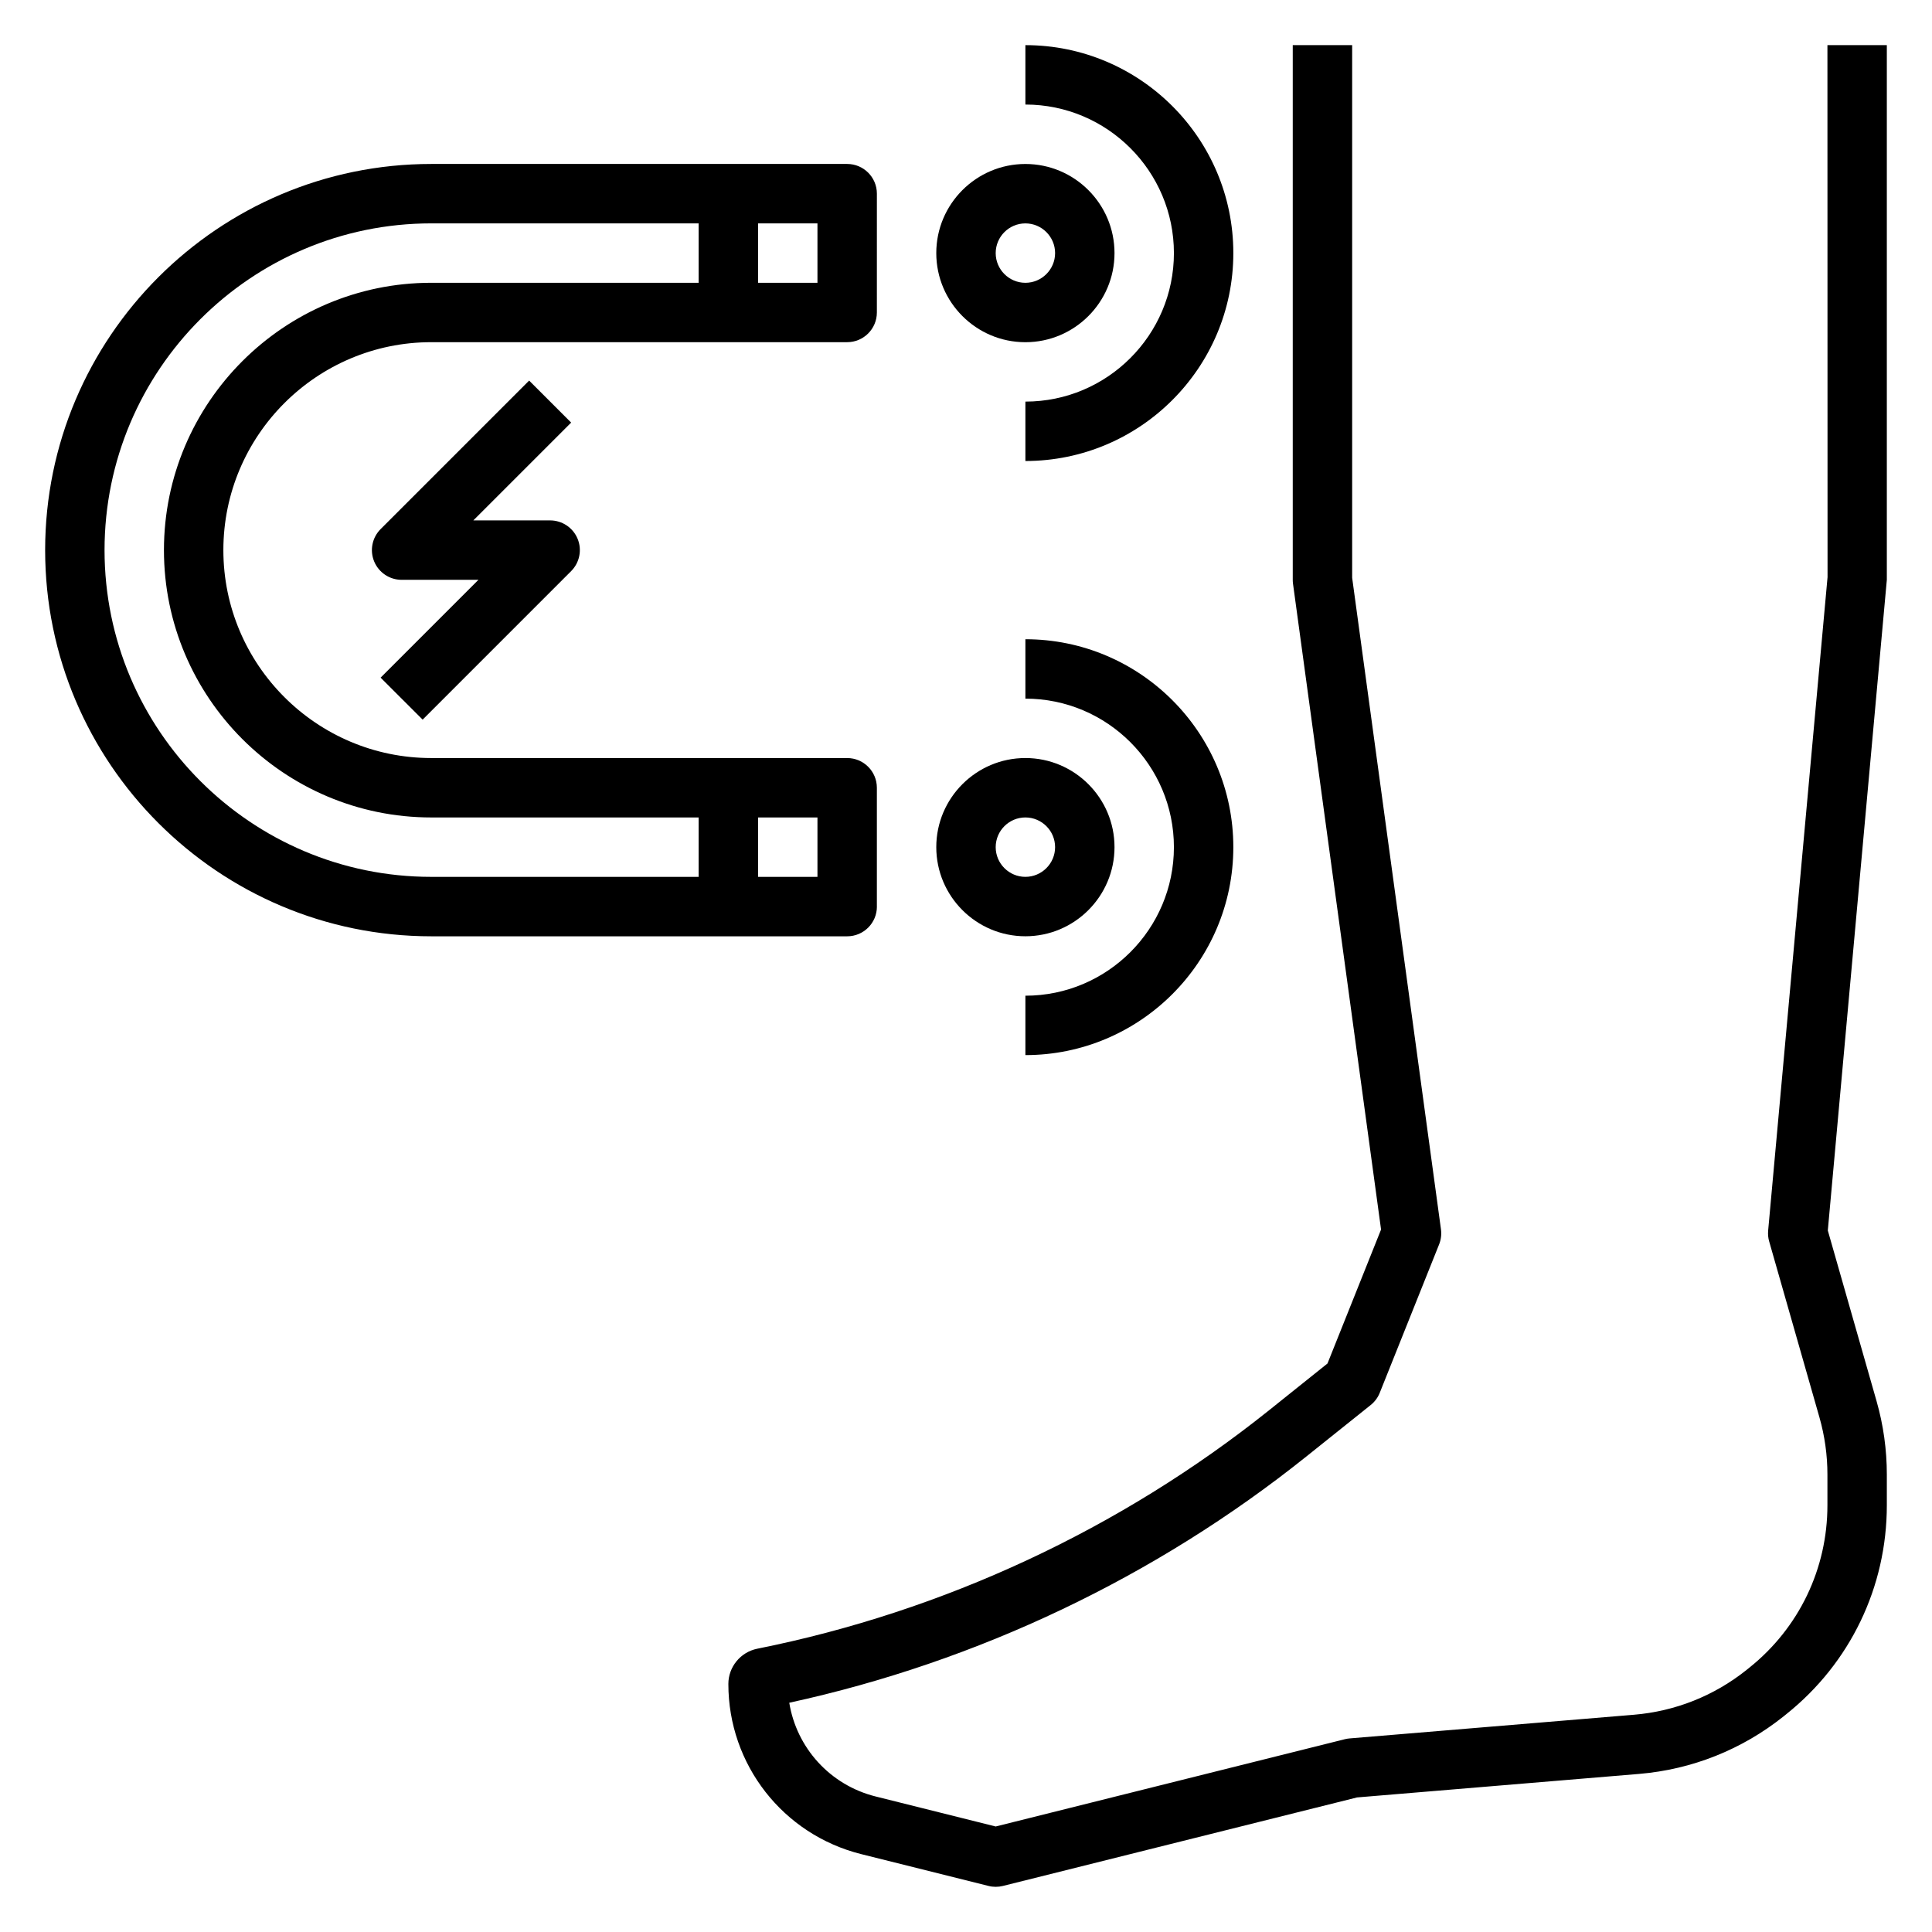
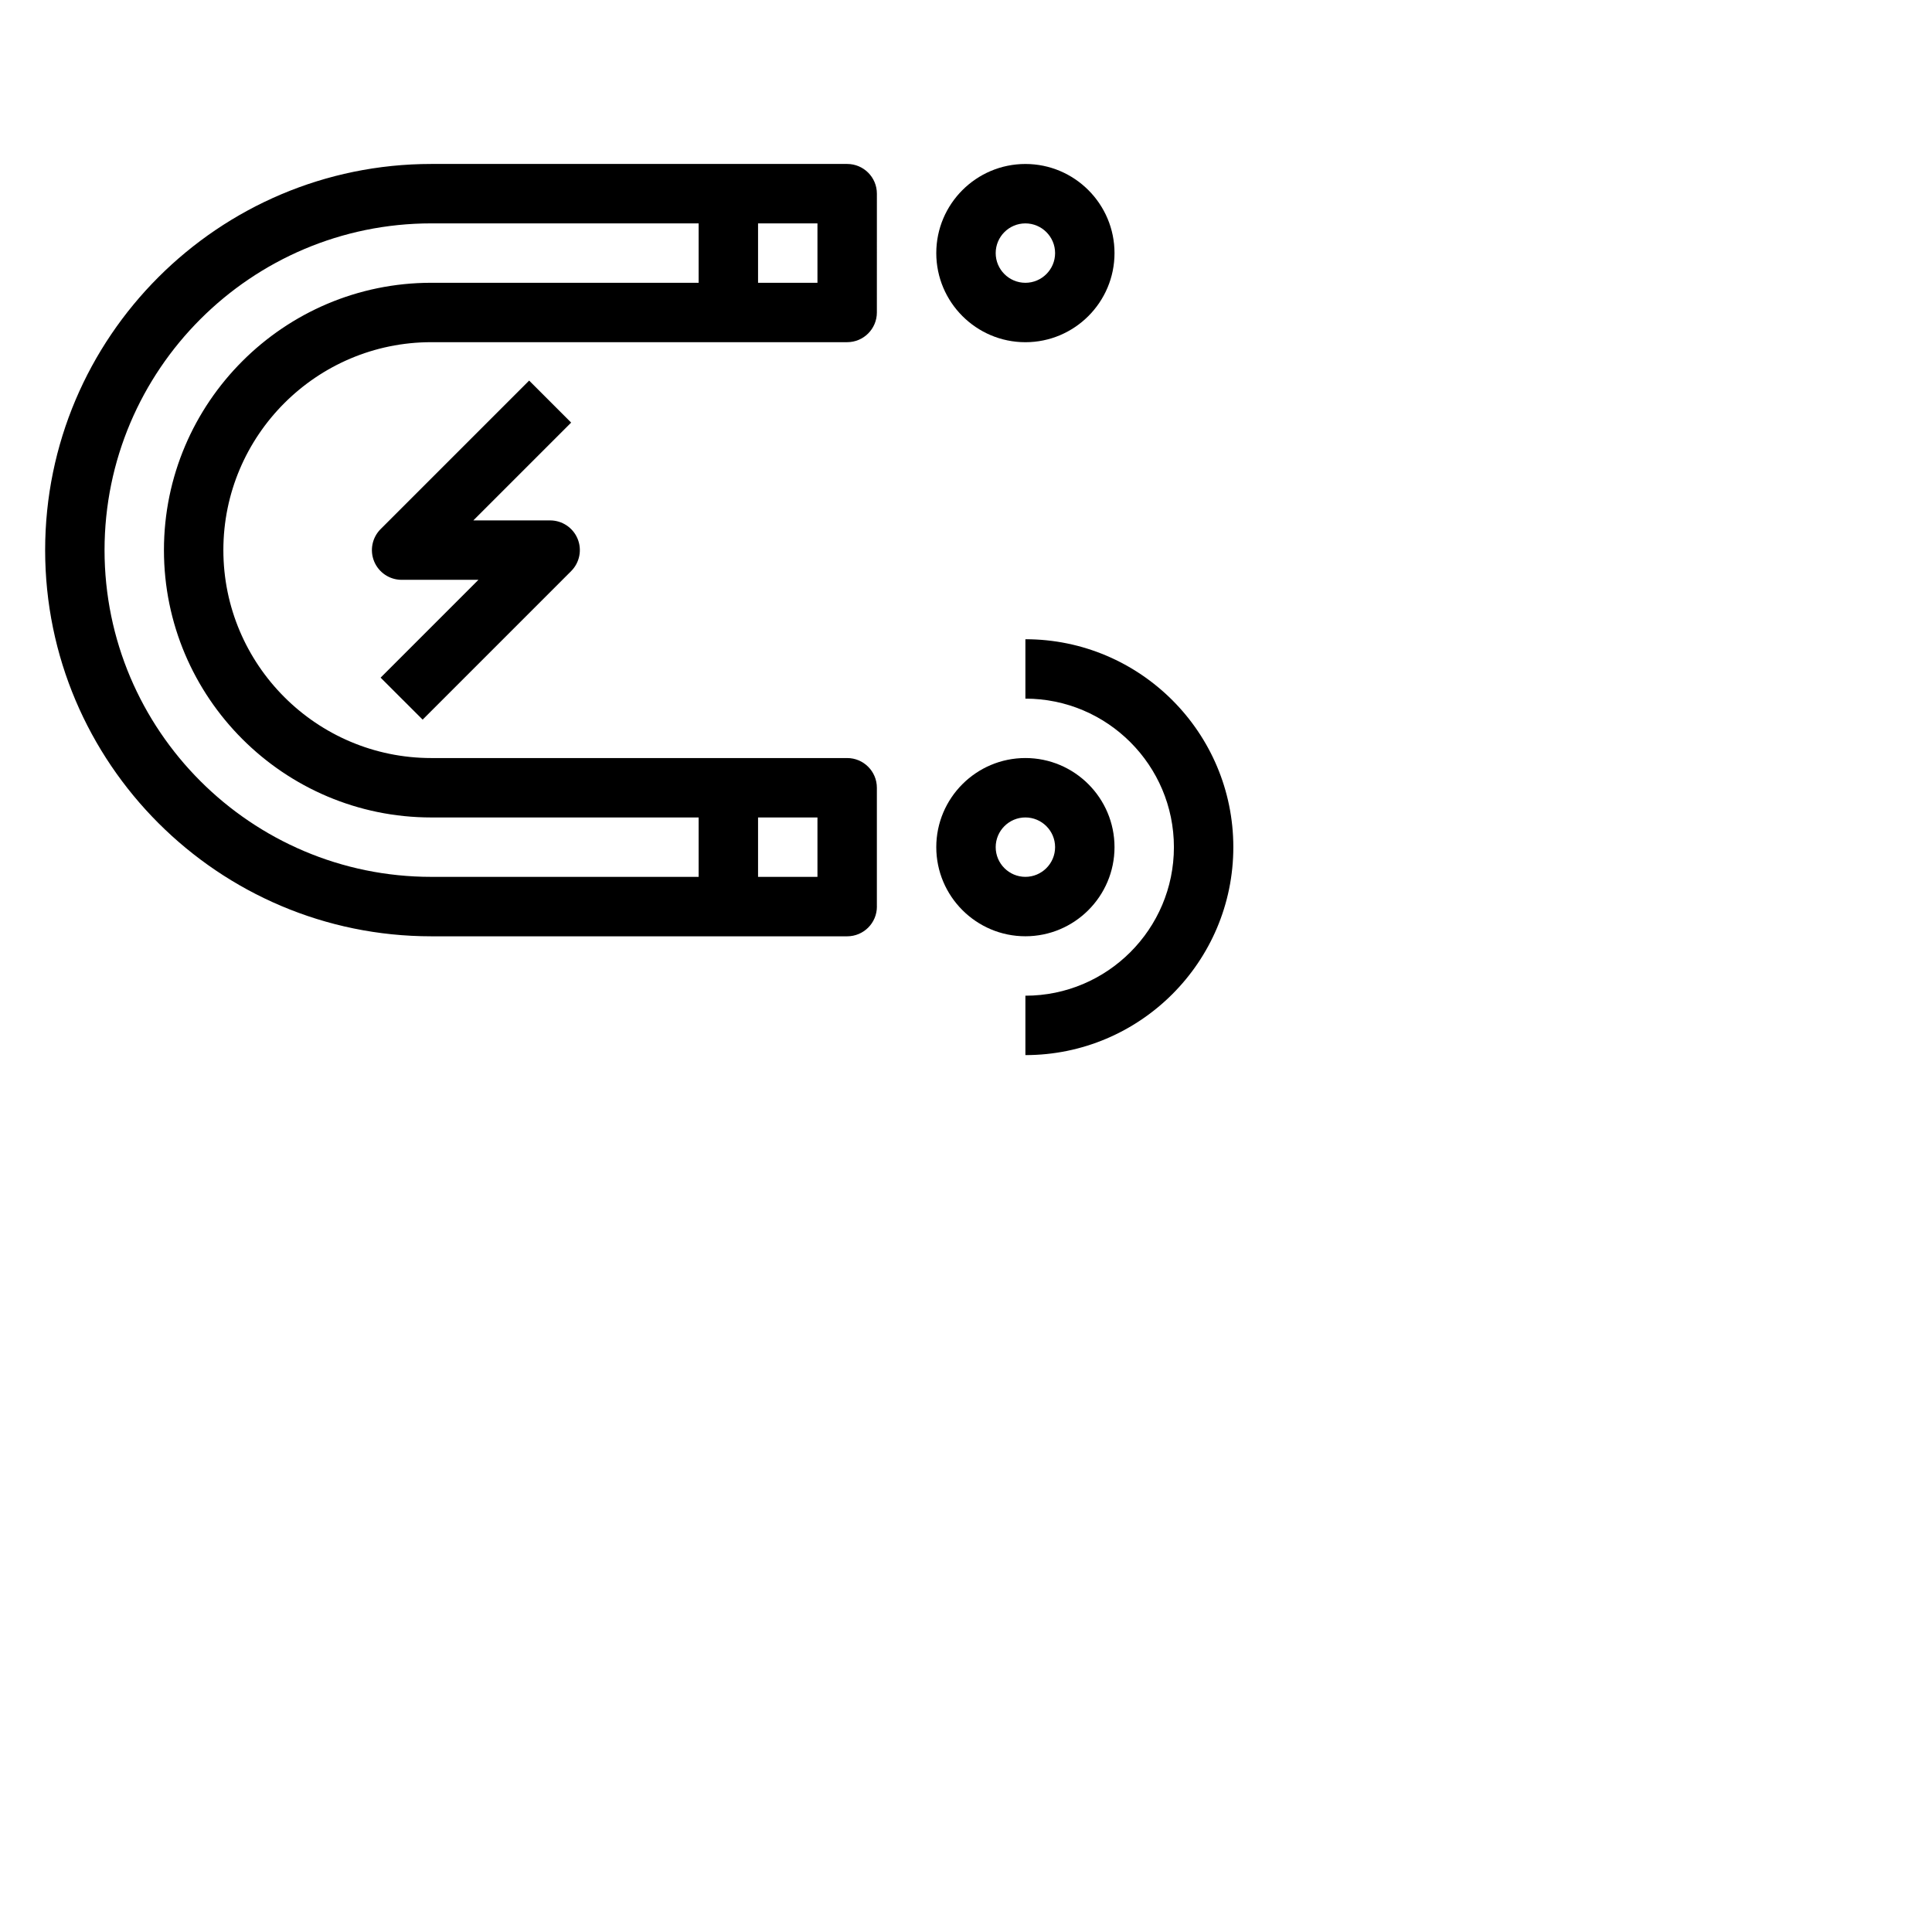
<svg xmlns="http://www.w3.org/2000/svg" fill="#000000" width="800px" height="800px" version="1.1" viewBox="144 144 512 512">
  <g>
-     <path d="m644.03 155.96h-15.742l0.031 140.99-15.742 173.18c-0.086 0.969 0 1.945 0.277 2.875l13.32 46.625c1.402 4.922 2.113 10.016 2.113 15.141v8.141c0 16.84-7.543 32.52-20.688 43.035l-0.73 0.59c-8.582 6.863-18.902 10.973-29.852 11.887l-75.336 6.273c-0.426 0.031-0.844 0.102-1.258 0.203l-92.555 23.137-31.828-7.957c-12.066-3.016-20.934-12.879-22.875-24.836 49.879-10.855 97.141-33.34 137-65.234l17.082-13.664c1.062-0.852 1.891-1.961 2.394-3.219l15.742-39.359c0.504-1.266 0.668-2.637 0.488-3.992l-23.535-172.66v-141.16h-15.742v141.7c0 0.355 0.023 0.707 0.07 1.062l23.332 171.12-14.199 35.504-15.461 12.375c-39.344 31.473-86.254 53.332-135.66 63.211-4.434 0.895-7.652 4.82-7.652 9.34 0 21.363 14.477 39.902 35.203 45.09l33.738 8.43c0.621 0.16 1.262 0.238 1.906 0.238 0.645 0 1.281-0.078 1.914-0.234l93.844-23.457 74.699-6.227c14.074-1.172 27.348-6.465 38.383-15.289l0.73-0.59c16.898-13.512 26.59-33.68 26.59-55.32v-8.141c0-6.59-0.914-13.129-2.723-19.469l-12.918-45.211 15.641-172.43z" />
    <path d="m376.38 384.25v-31.488c0-4.344-3.527-7.871-7.871-7.871h-110.21c-30.387 0-55.105-24.719-55.105-55.105 0-30.387 24.719-55.105 55.105-55.105h110.21c4.344 0 7.871-3.527 7.871-7.871l0.004-31.488c0-4.344-3.527-7.871-7.871-7.871h-110.21c-56.426 0-102.34 45.91-102.34 102.34 0 56.426 45.91 102.34 102.34 102.34h110.21c4.348 0 7.875-3.523 7.875-7.871zm-15.746-165.31h-15.742v-15.742h15.742zm-188.93 70.848c0-47.742 38.848-86.59 86.59-86.59h70.848v15.742h-70.848c-39.062 0-70.848 31.789-70.848 70.848 0 39.062 31.789 70.848 70.848 70.848h70.848v15.742h-70.848c-47.742 0.004-86.59-38.844-86.59-86.59zm188.93 86.594h-15.742v-15.742h15.742z" />
    <path d="m415.74 407.87v15.742c30.387 0 55.105-24.719 55.105-55.105 0-30.387-24.719-55.105-55.105-55.105v15.742c21.703 0 39.359 17.656 39.359 39.359 0 21.711-17.656 39.367-39.359 39.367z" />
    <path d="m415.74 392.12c13.02 0 23.617-10.598 23.617-23.617 0-13.02-10.598-23.617-23.617-23.617-13.02 0-23.617 10.598-23.617 23.617 0 13.023 10.598 23.617 23.617 23.617zm0-31.488c4.336 0 7.871 3.535 7.871 7.871 0 4.336-3.535 7.871-7.871 7.871-4.336 0-7.871-3.535-7.871-7.871 0-4.336 3.535-7.871 7.871-7.871z" />
-     <path d="m455.1 211.07c0 21.703-17.656 39.359-39.359 39.359v15.742c30.387 0 55.105-24.719 55.105-55.105 0-30.387-24.719-55.105-55.105-55.105v15.742c21.703 0.008 39.359 17.664 39.359 39.367z" />
    <path d="m415.74 234.69c13.02 0 23.617-10.598 23.617-23.617 0-13.02-10.598-23.617-23.617-23.617-13.02 0-23.617 10.598-23.617 23.617 0 13.02 10.598 23.617 23.617 23.617zm0-31.488c4.336 0 7.871 3.535 7.871 7.871 0 4.336-3.535 7.871-7.871 7.871-4.336 0-7.871-3.535-7.871-7.871 0-4.336 3.535-7.871 7.871-7.871z" />
    <path d="m256 334.71 39.359-39.359c2.25-2.25 2.93-5.637 1.707-8.582-1.219-2.934-4.094-4.856-7.273-4.856h-20.355l25.922-25.922-11.133-11.133-39.359 39.359c-2.25 2.25-2.93 5.637-1.707 8.582 1.219 2.938 4.094 4.859 7.273 4.859h20.355l-25.922 25.922z" />
  </g>
</svg>